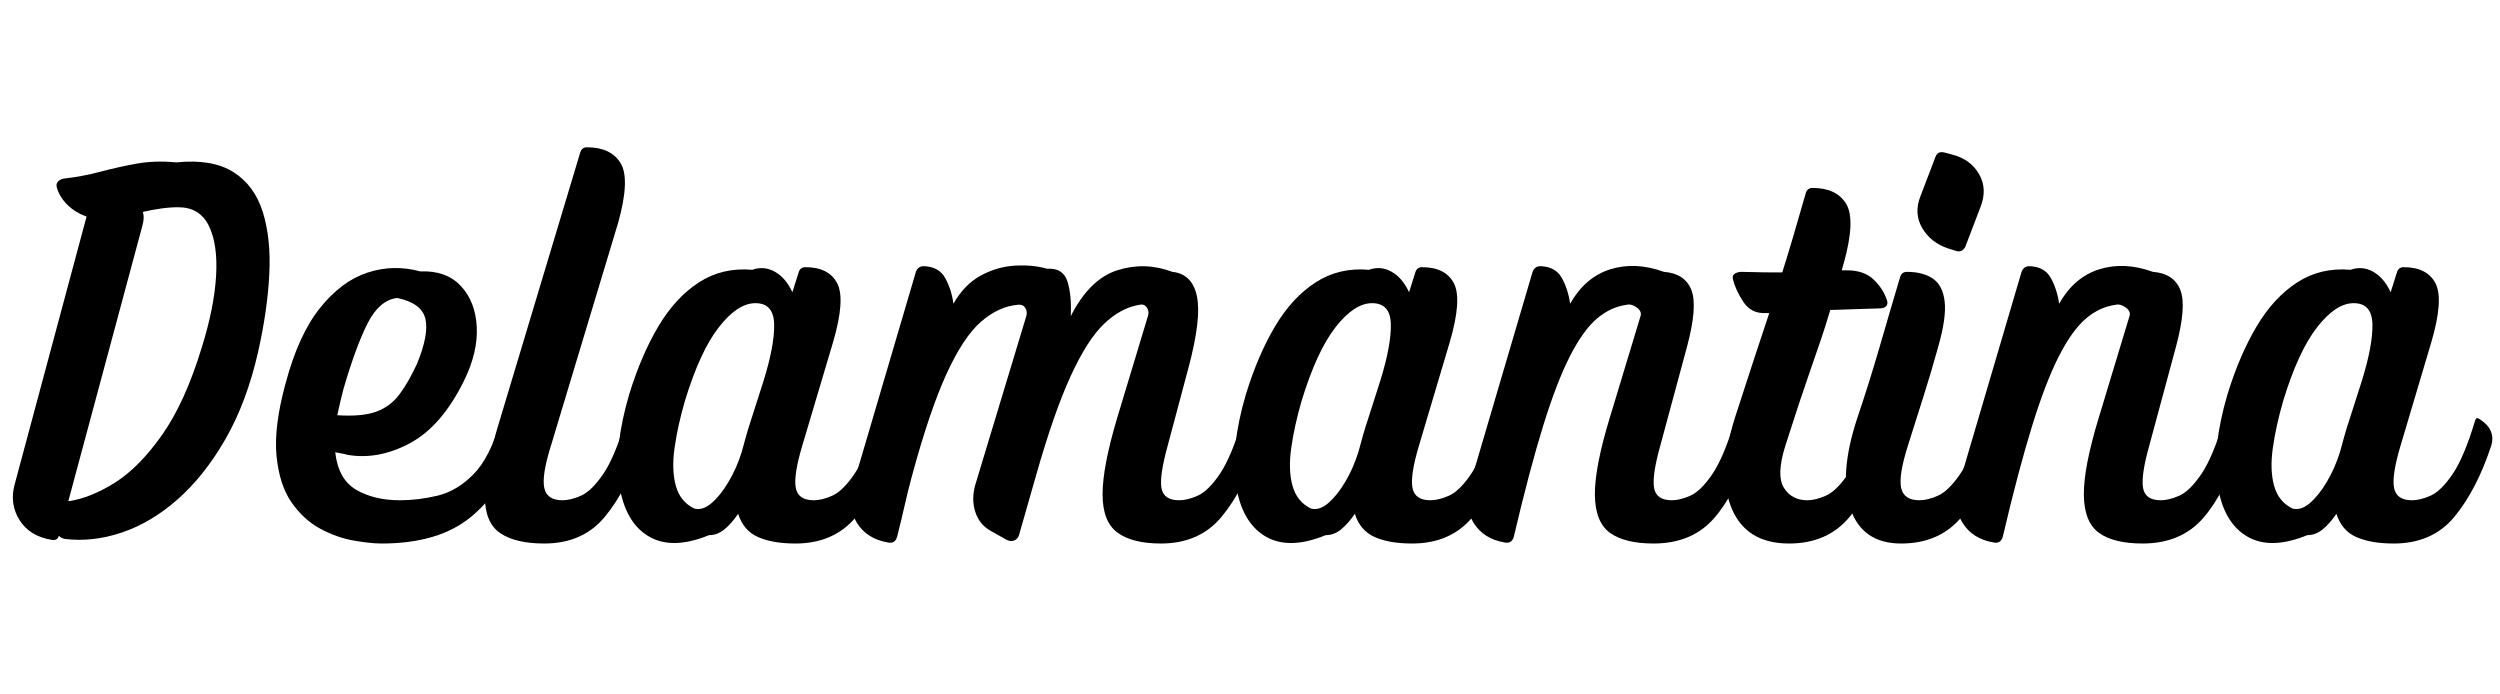
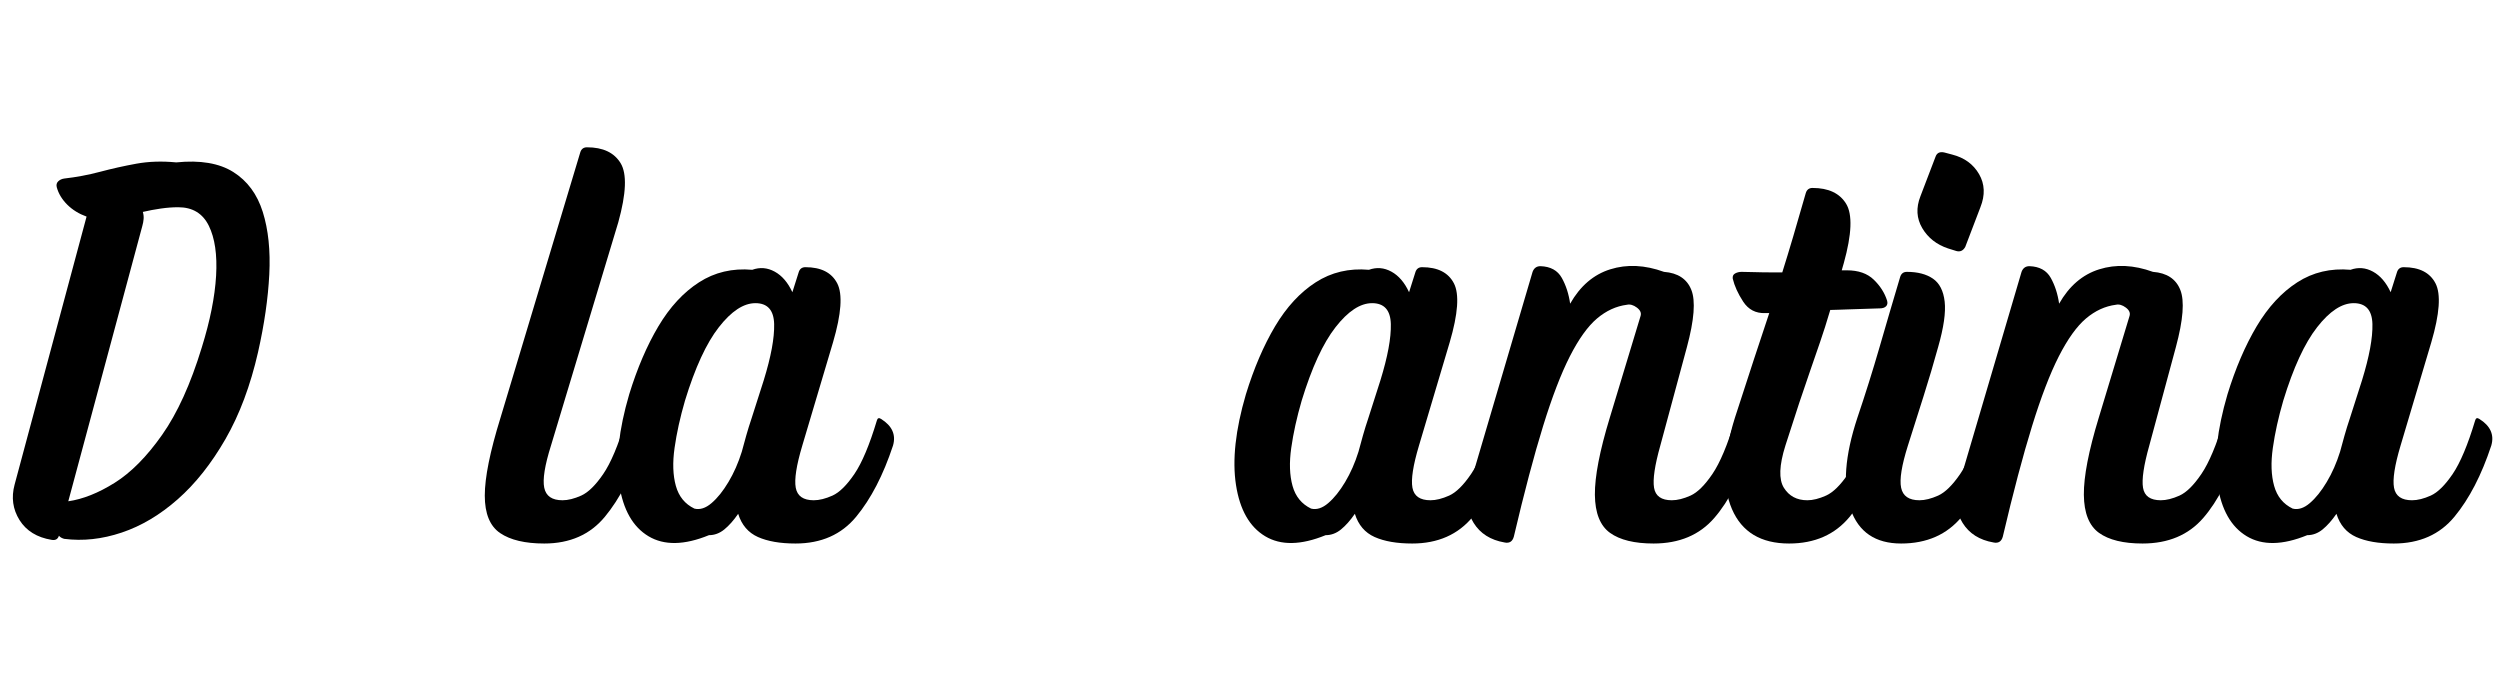
<svg xmlns="http://www.w3.org/2000/svg" version="1.0" preserveAspectRatio="xMidYMid meet" height="300" viewBox="0 0 810 225" zoomAndPan="magnify" width="1080">
  <defs>
    <g />
  </defs>
  <g fill-opacity="1" fill="#000000">
    <g transform="translate(0, 173.396)">
      <g>
        <path d="M 16.719 1.516 C 11.988 0.734 8.523 -1.398 6.328 -4.891 C 4.141 -8.391 3.609 -12.223 4.734 -16.391 L 28.047 -103.219 C 25.566 -104.113 23.477 -105.406 21.781 -107.094 C 20.094 -108.781 18.969 -110.641 18.406 -112.672 C 18.188 -113.461 18.328 -114.109 18.828 -114.609 C 19.336 -115.117 19.988 -115.43 20.781 -115.547 C 24.719 -115.992 28.598 -116.723 32.422 -117.734 C 36.254 -118.754 40.172 -119.629 44.172 -120.359 C 48.172 -121.086 52.477 -121.227 57.094 -120.781 C 64.863 -121.57 71.031 -120.531 75.594 -117.656 C 80.156 -114.781 83.336 -110.469 85.141 -104.719 C 86.941 -98.977 87.645 -92.223 87.25 -84.453 C 86.852 -76.691 85.641 -68.305 83.609 -59.297 C 81.141 -48.484 77.625 -39.102 73.062 -31.156 C 68.5 -23.219 63.344 -16.711 57.594 -11.641 C 51.852 -6.578 45.801 -2.977 39.438 -0.844 C 33.082 1.289 26.863 1.969 20.781 1.188 C 19.988 0.957 19.426 0.617 19.094 0.172 C 18.75 1.297 17.957 1.742 16.719 1.516 Z M 46.109 -100.172 L 22.125 -10.984 C 26.852 -11.66 31.863 -13.656 37.156 -16.969 C 42.457 -20.289 47.582 -25.473 52.531 -32.516 C 57.488 -39.555 61.77 -48.988 65.375 -60.812 C 68.07 -69.477 69.617 -77.219 70.016 -84.031 C 70.41 -90.852 69.625 -96.258 67.656 -100.25 C 65.688 -104.25 62.391 -106.25 57.766 -106.25 C 55.961 -106.25 54.078 -106.109 52.109 -105.828 C 50.141 -105.547 48.195 -105.18 46.281 -104.734 C 46.508 -103.941 46.594 -103.18 46.531 -102.453 C 46.477 -101.723 46.336 -100.961 46.109 -100.172 Z M 46.109 -100.172" />
      </g>
    </g>
  </g>
  <g fill-opacity="1" fill="#000000">
    <g transform="translate(84.111, 173.396)">
      <g>
-         <path d="M 79.391 -37.672 C 82.992 -35.422 84.289 -32.547 83.281 -29.047 C 80.469 -19.484 75.566 -11.801 68.578 -6 C 61.598 -0.195 51.914 2.703 39.531 2.703 C 37.164 2.703 34.18 2.391 30.578 1.766 C 26.973 1.148 23.367 -0.113 19.766 -2.031 C 16.16 -3.945 13.035 -6.789 10.391 -10.562 C 7.742 -14.332 6.109 -19.367 5.484 -25.672 C 4.867 -31.984 5.859 -39.867 8.453 -49.328 C 11.266 -59.797 14.977 -67.898 19.594 -73.641 C 24.207 -79.391 29.301 -83.191 34.875 -85.047 C 40.457 -86.91 46.176 -87.051 52.031 -85.469 C 57.656 -85.695 62.047 -84.117 65.203 -80.734 C 68.359 -77.359 70.078 -72.941 70.359 -67.484 C 70.641 -62.023 69.258 -56.195 66.219 -50 C 61.375 -40.195 55.547 -33.469 48.734 -29.812 C 41.922 -26.156 35.191 -24.891 28.547 -26.016 C 27.754 -26.242 27.02 -26.41 26.344 -26.516 C 25.676 -26.629 25.062 -26.742 24.5 -26.859 C 25.164 -21.004 27.441 -16.945 31.328 -14.688 C 35.211 -12.438 39.914 -11.312 45.438 -11.312 C 49.488 -11.312 53.598 -11.816 57.766 -12.828 C 61.93 -13.848 65.785 -16.16 69.328 -19.766 C 72.879 -23.367 75.785 -29.113 78.047 -37 C 78.266 -37.895 78.711 -38.117 79.391 -37.672 Z M 44.594 -76.859 C 40.77 -76.41 37.586 -73.707 35.047 -68.75 C 32.516 -63.789 29.898 -56.695 27.203 -47.469 C 26.41 -44.426 25.734 -41.555 25.172 -38.859 C 30.578 -38.516 34.801 -38.906 37.844 -40.031 C 40.883 -41.156 43.391 -43.039 45.359 -45.688 C 47.328 -48.332 49.211 -51.629 51.016 -55.578 C 53.609 -61.879 54.508 -66.719 53.719 -70.094 C 52.926 -73.477 49.883 -75.734 44.594 -76.859 Z M 44.594 -76.859" />
-       </g>
+         </g>
    </g>
  </g>
  <g fill-opacity="1" fill="#000000">
    <g transform="translate(155.555, 173.396)">
      <g>
-         <path d="M 20.781 2.703 C 14.582 2.703 9.82 1.578 6.5 -0.672 C 3.176 -2.922 1.516 -6.973 1.516 -12.828 C 1.516 -18.691 3.207 -27.082 6.594 -38 L 32.438 -123.984 C 32.77 -125.109 33.5 -125.672 34.625 -125.672 C 39.812 -125.672 43.445 -123.953 45.531 -120.516 C 47.613 -117.086 47.359 -110.703 44.766 -101.359 L 22.969 -29.047 C 20.945 -22.629 20.219 -18.066 20.781 -15.359 C 21.344 -12.66 23.312 -11.312 26.688 -11.312 C 28.488 -11.312 30.516 -11.816 32.766 -12.828 C 35.023 -13.848 37.391 -16.16 39.859 -19.766 C 42.336 -23.367 44.758 -29.113 47.125 -37 C 47.352 -37.895 47.805 -38.117 48.484 -37.672 C 52.086 -35.191 53.379 -32.316 52.359 -29.047 C 49.211 -19.484 45.242 -11.801 40.453 -6 C 35.672 -0.195 29.113 2.703 20.781 2.703 Z M 20.781 2.703" />
+         <path d="M 20.781 2.703 C 14.582 2.703 9.82 1.578 6.5 -0.672 C 3.176 -2.922 1.516 -6.973 1.516 -12.828 C 1.516 -18.691 3.207 -27.082 6.594 -38 L 32.438 -123.984 C 32.77 -125.109 33.5 -125.672 34.625 -125.672 C 39.812 -125.672 43.445 -123.953 45.531 -120.516 C 47.613 -117.086 47.359 -110.703 44.766 -101.359 L 22.969 -29.047 C 20.945 -22.629 20.219 -18.066 20.781 -15.359 C 21.344 -12.66 23.312 -11.312 26.688 -11.312 C 28.488 -11.312 30.516 -11.816 32.766 -12.828 C 35.023 -13.848 37.391 -16.16 39.859 -19.766 C 42.336 -23.367 44.758 -29.113 47.125 -37 C 52.086 -35.191 53.379 -32.316 52.359 -29.047 C 49.211 -19.484 45.242 -11.801 40.453 -6 C 35.672 -0.195 29.113 2.703 20.781 2.703 Z M 20.781 2.703" />
      </g>
    </g>
  </g>
  <g fill-opacity="1" fill="#000000">
    <g transform="translate(196.09, 173.396)">
      <g>
        <path d="M 89.359 -37.672 C 92.961 -35.422 94.258 -32.547 93.25 -29.047 C 90.094 -19.484 86.117 -11.801 81.328 -6 C 76.547 -0.195 69.988 2.703 61.656 2.703 C 56.695 2.703 52.641 2 49.484 0.594 C 46.336 -0.812 44.203 -3.316 43.078 -6.922 C 41.609 -4.785 40.113 -3.098 38.594 -1.859 C 37.07 -0.617 35.41 0 33.609 0 C 25.617 3.27 19.086 3.383 14.016 0.344 C 8.953 -2.695 5.801 -8.242 4.562 -16.297 C 3.32 -24.348 4.391 -34.117 7.766 -45.609 C 10.359 -54.055 13.508 -61.406 17.219 -67.656 C 20.938 -73.906 25.328 -78.66 30.391 -81.922 C 35.461 -85.191 41.211 -86.547 47.641 -85.984 C 50.117 -86.879 52.539 -86.68 54.906 -85.391 C 57.27 -84.098 59.18 -81.875 60.641 -78.719 L 62.672 -85.141 C 63.004 -86.266 63.734 -86.828 64.859 -86.828 C 69.93 -86.828 73.367 -85.082 75.172 -81.594 C 76.973 -78.102 76.52 -71.738 73.812 -62.5 L 63.859 -29.047 C 61.941 -22.629 61.234 -18.066 61.734 -15.359 C 62.242 -12.66 64.188 -11.312 67.562 -11.312 C 69.363 -11.312 71.391 -11.816 73.641 -12.828 C 75.898 -13.848 78.27 -16.188 80.75 -19.844 C 83.227 -23.508 85.648 -29.281 88.016 -37.156 C 88.234 -37.945 88.68 -38.117 89.359 -37.672 Z M 28.891 -8.609 C 30.691 -8.16 32.547 -8.754 34.453 -10.391 C 36.367 -12.023 38.195 -14.305 39.938 -17.234 C 41.688 -20.16 43.125 -23.426 44.25 -27.031 C 44.707 -28.719 45.188 -30.461 45.688 -32.266 C 46.195 -34.066 46.789 -35.977 47.469 -38 L 51.359 -50.172 C 53.723 -57.828 54.848 -63.906 54.734 -68.406 C 54.617 -72.914 52.594 -75.172 48.656 -75.172 C 44.82 -75.172 40.879 -72.578 36.828 -67.391 C 32.773 -62.211 29.113 -54.273 25.844 -43.578 C 24.27 -38.172 23.145 -33.07 22.469 -28.281 C 21.789 -23.5 21.93 -19.391 22.891 -15.953 C 23.848 -12.523 25.848 -10.078 28.891 -8.609 Z M 28.891 -8.609" />
      </g>
    </g>
  </g>
  <g fill-opacity="1" fill="#000000">
    <g transform="translate(277.499, 173.396)">
      <g>
-         <path d="M 98.656 2.703 C 92.457 2.703 87.754 1.52 84.547 -0.844 C 81.336 -3.207 79.734 -7.344 79.734 -13.25 C 79.734 -19.164 81.312 -27.414 84.469 -38 L 94.422 -70.953 C 94.766 -71.961 94.656 -72.891 94.094 -73.734 C 93.531 -74.578 92.738 -74.883 91.719 -74.656 C 87.664 -73.988 83.836 -71.938 80.234 -68.5 C 76.629 -65.062 73.023 -59.426 69.422 -51.594 C 65.816 -43.77 62.047 -32.938 58.109 -19.094 L 52.703 -0.172 C 52.473 0.734 51.961 1.352 51.172 1.688 C 50.391 2.031 49.551 1.973 48.656 1.516 L 43.578 -1.344 C 41.098 -2.695 39.406 -4.754 38.5 -7.516 C 37.602 -10.273 37.609 -13.234 38.516 -16.391 L 55.062 -71.109 C 55.289 -72.129 55.148 -73.004 54.641 -73.734 C 54.141 -74.461 53.379 -74.77 52.359 -74.656 C 48.191 -74.32 44.191 -72.492 40.359 -69.172 C 36.535 -65.848 32.797 -60.188 29.141 -52.188 C 25.484 -44.195 21.738 -33.109 17.906 -18.922 C 17.113 -15.992 16.352 -12.926 15.625 -9.719 C 14.895 -6.508 14.078 -3.102 13.172 0.5 C 12.723 2.082 11.711 2.703 10.141 2.359 C 5.629 1.578 2.301 -0.531 0.156 -3.969 C -1.977 -7.406 -2.477 -11.207 -1.344 -15.375 L 19.25 -85.312 C 19.707 -86.539 20.555 -87.156 21.797 -87.156 C 25.055 -87.051 27.363 -85.785 28.719 -83.359 C 30.07 -80.941 30.973 -78.156 31.422 -75 C 33.785 -79.164 36.738 -82.207 40.281 -84.125 C 43.832 -86.039 47.52 -87.109 51.344 -87.328 C 55.176 -87.555 58.672 -87.219 61.828 -86.312 C 65.203 -86.539 67.367 -85.191 68.328 -82.266 C 69.285 -79.336 69.648 -75.566 69.422 -70.953 C 73.484 -78.941 78.492 -83.895 84.453 -85.812 C 90.422 -87.727 96.391 -87.562 102.359 -85.312 C 106.641 -84.852 109.285 -82.227 110.297 -77.438 C 111.316 -72.656 110.422 -64.973 107.609 -54.391 L 100.844 -29.047 C 99.039 -22.516 98.363 -17.926 98.812 -15.281 C 99.27 -12.633 101.188 -11.312 104.562 -11.312 C 106.363 -11.312 108.391 -11.816 110.641 -12.828 C 112.891 -13.848 115.254 -16.188 117.734 -19.844 C 120.211 -23.508 122.633 -29.281 125 -37.156 C 125.227 -37.945 125.68 -38.117 126.359 -37.672 C 129.961 -35.422 131.254 -32.547 130.234 -29.047 C 127.086 -19.484 123.117 -11.801 118.328 -6 C 113.547 -0.195 106.988 2.703 98.656 2.703 Z M 98.656 2.703" />
-       </g>
+         </g>
    </g>
  </g>
  <g fill-opacity="1" fill="#000000">
    <g transform="translate(395.896, 173.396)">
      <g>
        <path d="M 89.359 -37.672 C 92.961 -35.422 94.258 -32.547 93.25 -29.047 C 90.094 -19.484 86.117 -11.801 81.328 -6 C 76.547 -0.195 69.988 2.703 61.656 2.703 C 56.695 2.703 52.641 2 49.484 0.594 C 46.336 -0.812 44.203 -3.316 43.078 -6.922 C 41.609 -4.785 40.113 -3.098 38.594 -1.859 C 37.07 -0.617 35.41 0 33.609 0 C 25.617 3.27 19.086 3.383 14.016 0.344 C 8.953 -2.695 5.801 -8.242 4.562 -16.297 C 3.32 -24.348 4.391 -34.117 7.766 -45.609 C 10.359 -54.055 13.508 -61.406 17.219 -67.656 C 20.938 -73.906 25.328 -78.66 30.391 -81.922 C 35.461 -85.191 41.211 -86.547 47.641 -85.984 C 50.117 -86.879 52.539 -86.68 54.906 -85.391 C 57.27 -84.098 59.18 -81.875 60.641 -78.719 L 62.672 -85.141 C 63.004 -86.266 63.734 -86.828 64.859 -86.828 C 69.93 -86.828 73.367 -85.082 75.172 -81.594 C 76.973 -78.102 76.52 -71.738 73.812 -62.5 L 63.859 -29.047 C 61.941 -22.629 61.234 -18.066 61.734 -15.359 C 62.242 -12.66 64.188 -11.312 67.562 -11.312 C 69.363 -11.312 71.391 -11.816 73.641 -12.828 C 75.898 -13.848 78.27 -16.188 80.75 -19.844 C 83.227 -23.508 85.648 -29.281 88.016 -37.156 C 88.234 -37.945 88.68 -38.117 89.359 -37.672 Z M 28.891 -8.609 C 30.691 -8.16 32.547 -8.754 34.453 -10.391 C 36.367 -12.023 38.195 -14.305 39.938 -17.234 C 41.688 -20.16 43.125 -23.426 44.25 -27.031 C 44.707 -28.719 45.188 -30.461 45.688 -32.266 C 46.195 -34.066 46.789 -35.977 47.469 -38 L 51.359 -50.172 C 53.723 -57.828 54.848 -63.906 54.734 -68.406 C 54.617 -72.914 52.594 -75.172 48.656 -75.172 C 44.82 -75.172 40.879 -72.578 36.828 -67.391 C 32.773 -62.211 29.113 -54.273 25.844 -43.578 C 24.27 -38.172 23.145 -33.07 22.469 -28.281 C 21.789 -23.5 21.93 -19.391 22.891 -15.953 C 23.848 -12.523 25.848 -10.078 28.891 -8.609 Z M 28.891 -8.609" />
      </g>
    </g>
  </g>
  <g fill-opacity="1" fill="#000000">
    <g transform="translate(477.305, 173.396)">
      <g>
        <path d="M 58.453 2.703 C 52.254 2.703 47.551 1.551 44.344 -0.75 C 41.133 -3.062 39.5 -7.172 39.438 -13.078 C 39.383 -18.992 40.988 -27.301 44.25 -38 L 54.219 -70.953 C 54.562 -71.961 54.172 -72.891 53.047 -73.734 C 51.922 -74.578 50.848 -74.883 49.828 -74.656 C 46.336 -74.207 43.098 -72.719 40.109 -70.188 C 37.129 -67.656 34.203 -63.57 31.328 -57.938 C 28.461 -52.312 25.566 -44.766 22.641 -35.297 C 19.711 -25.836 16.555 -13.906 13.172 0.5 C 12.723 2.082 11.711 2.703 10.141 2.359 C 5.629 1.578 2.301 -0.531 0.156 -3.969 C -1.977 -7.406 -2.477 -11.207 -1.344 -15.375 L 19.25 -85.312 C 19.707 -86.539 20.555 -87.156 21.797 -87.156 C 25.055 -87.051 27.363 -85.785 28.719 -83.359 C 30.07 -80.941 30.973 -78.156 31.422 -75 C 34.68 -80.738 39.016 -84.453 44.422 -86.141 C 49.828 -87.836 55.629 -87.562 61.828 -85.312 C 66.328 -84.969 69.281 -83.02 70.688 -79.469 C 72.102 -75.926 71.629 -69.766 69.266 -60.984 L 60.641 -29.047 C 58.836 -22.629 58.16 -18.066 58.609 -15.359 C 59.066 -12.66 60.984 -11.312 64.359 -11.312 C 66.16 -11.312 68.188 -11.816 70.438 -12.828 C 72.688 -13.848 75.051 -16.188 77.531 -19.844 C 80.008 -23.508 82.43 -29.281 84.797 -37.156 C 85.023 -37.945 85.477 -38.117 86.156 -37.672 C 89.758 -35.422 91.051 -32.547 90.031 -29.047 C 86.883 -18.922 82.914 -11.098 78.125 -5.578 C 73.344 -0.055 66.785 2.703 58.453 2.703 Z M 58.453 2.703" />
      </g>
    </g>
  </g>
  <g fill-opacity="1" fill="#000000">
    <g transform="translate(555.505, 173.396)">
      <g>
        <path d="M 51.859 -37.672 C 55.461 -35.191 56.758 -32.316 55.75 -29.047 C 52.594 -19.484 48.617 -11.801 43.828 -6 C 39.047 -0.195 32.488 2.703 24.156 2.703 C 15.031 2.703 8.863 -1.008 5.656 -8.438 C 2.445 -15.875 2.758 -25.727 6.594 -38 C 8.957 -45.32 11.008 -51.629 12.75 -56.922 C 14.5 -62.211 16.16 -67.223 17.734 -71.953 L 16.391 -71.953 C 13.348 -71.848 10.977 -73.086 9.281 -75.672 C 7.594 -78.266 6.469 -80.742 5.906 -83.109 C 5.801 -83.898 6.055 -84.461 6.672 -84.797 C 7.285 -85.141 7.988 -85.312 8.781 -85.312 C 10.25 -85.312 11.742 -85.281 13.266 -85.219 C 14.785 -85.164 16.613 -85.141 18.75 -85.141 L 21.953 -85.141 C 23.086 -88.742 24.27 -92.629 25.5 -96.797 C 26.738 -100.961 28.094 -105.633 29.562 -110.812 C 29.895 -111.938 30.625 -112.5 31.75 -112.5 C 36.938 -112.5 40.57 -110.781 42.656 -107.344 C 44.738 -103.914 44.484 -97.523 41.891 -88.172 C 41.773 -87.723 41.66 -87.328 41.547 -86.984 C 41.441 -86.648 41.332 -86.258 41.219 -85.812 L 42.906 -85.812 C 46.625 -85.812 49.523 -84.797 51.609 -82.766 C 53.691 -80.742 55.125 -78.492 55.906 -76.016 C 56.133 -75.223 56.023 -74.602 55.578 -74.156 C 55.129 -73.707 54.453 -73.484 53.547 -73.484 L 42.906 -73.141 C 42.113 -73.141 41.238 -73.109 40.281 -73.047 C 39.332 -72.992 38.406 -72.969 37.5 -72.969 C 36.375 -69.145 35.273 -65.68 34.203 -62.578 C 33.141 -59.484 32.07 -56.391 31 -53.297 C 29.926 -50.203 28.738 -46.711 27.438 -42.828 C 26.145 -38.941 24.656 -34.348 22.969 -29.047 C 20.945 -22.629 20.781 -18.066 22.469 -15.359 C 24.156 -12.66 26.688 -11.312 30.062 -11.312 C 31.863 -11.312 33.891 -11.816 36.141 -12.828 C 38.398 -13.848 40.766 -16.16 43.234 -19.766 C 45.711 -23.367 48.133 -29.113 50.5 -37 C 50.727 -37.895 51.18 -38.117 51.859 -37.672 Z M 51.859 -37.672" />
      </g>
    </g>
  </g>
  <g fill-opacity="1" fill="#000000">
    <g transform="translate(599.418, 173.396)">
      <g>
        <path d="M 34.453 -92.062 L 31.75 -92.906 C 28.039 -94.145 25.254 -96.336 23.391 -99.484 C 21.535 -102.641 21.336 -106.078 22.797 -109.797 L 27.703 -122.641 C 28.148 -123.879 29.109 -124.328 30.578 -123.984 L 33.109 -123.312 C 37.047 -122.301 39.941 -120.191 41.797 -116.984 C 43.66 -113.773 43.805 -110.195 42.234 -106.25 L 37.328 -93.406 C 36.648 -92.176 35.691 -91.727 34.453 -92.062 Z M 16.547 2.703 C 8.211 2.703 2.75 -1.008 0.156 -8.438 C -2.426 -15.875 -1.691 -25.727 2.359 -38 C 4.953 -45.664 7.348 -53.297 9.547 -60.891 C 11.742 -68.492 13.969 -76.066 16.219 -83.609 C 16.551 -84.742 17.281 -85.312 18.406 -85.312 C 21.906 -85.312 24.723 -84.578 26.859 -83.109 C 28.992 -81.641 30.258 -79.16 30.656 -75.672 C 31.051 -72.18 30.348 -67.285 28.547 -60.984 C 27.086 -55.691 25.508 -50.367 23.812 -45.016 C 22.125 -39.672 20.438 -34.348 18.75 -29.047 C 16.719 -22.629 15.984 -18.066 16.547 -15.359 C 17.117 -12.66 19.094 -11.312 22.469 -11.312 C 24.27 -11.312 26.297 -11.816 28.547 -12.828 C 30.797 -13.848 33.16 -16.16 35.641 -19.766 C 38.117 -23.367 40.539 -29.113 42.906 -37 C 43.133 -37.895 43.582 -38.117 44.25 -37.672 C 47.852 -35.191 49.148 -32.316 48.141 -29.047 C 44.984 -19.484 41.008 -11.801 36.219 -6 C 31.438 -0.195 24.879 2.703 16.547 2.703 Z M 16.547 2.703" />
      </g>
    </g>
  </g>
  <g fill-opacity="1" fill="#000000">
    <g transform="translate(635.731, 173.396)">
      <g>
        <path d="M 58.453 2.703 C 52.254 2.703 47.551 1.551 44.344 -0.75 C 41.133 -3.062 39.5 -7.172 39.438 -13.078 C 39.383 -18.992 40.988 -27.301 44.25 -38 L 54.219 -70.953 C 54.562 -71.961 54.172 -72.891 53.047 -73.734 C 51.922 -74.578 50.848 -74.883 49.828 -74.656 C 46.336 -74.207 43.098 -72.719 40.109 -70.188 C 37.129 -67.656 34.203 -63.57 31.328 -57.938 C 28.461 -52.312 25.566 -44.766 22.641 -35.297 C 19.711 -25.836 16.555 -13.906 13.172 0.5 C 12.723 2.082 11.711 2.703 10.141 2.359 C 5.629 1.578 2.301 -0.531 0.156 -3.969 C -1.977 -7.406 -2.477 -11.207 -1.344 -15.375 L 19.25 -85.312 C 19.707 -86.539 20.555 -87.156 21.797 -87.156 C 25.055 -87.051 27.363 -85.785 28.719 -83.359 C 30.07 -80.941 30.973 -78.156 31.422 -75 C 34.68 -80.738 39.016 -84.453 44.422 -86.141 C 49.828 -87.836 55.629 -87.562 61.828 -85.312 C 66.328 -84.969 69.281 -83.02 70.688 -79.469 C 72.102 -75.926 71.629 -69.766 69.266 -60.984 L 60.641 -29.047 C 58.836 -22.629 58.16 -18.066 58.609 -15.359 C 59.066 -12.66 60.984 -11.312 64.359 -11.312 C 66.16 -11.312 68.188 -11.816 70.438 -12.828 C 72.688 -13.848 75.051 -16.188 77.531 -19.844 C 80.008 -23.508 82.43 -29.281 84.797 -37.156 C 85.023 -37.945 85.477 -38.117 86.156 -37.672 C 89.758 -35.422 91.051 -32.547 90.031 -29.047 C 86.883 -18.922 82.914 -11.098 78.125 -5.578 C 73.344 -0.055 66.785 2.703 58.453 2.703 Z M 58.453 2.703" />
      </g>
    </g>
  </g>
  <g fill-opacity="1" fill="#000000">
    <g transform="translate(713.931, 173.396)">
      <g>
        <path d="M 89.359 -37.672 C 92.961 -35.422 94.258 -32.547 93.25 -29.047 C 90.094 -19.484 86.117 -11.801 81.328 -6 C 76.547 -0.195 69.988 2.703 61.656 2.703 C 56.695 2.703 52.641 2 49.484 0.594 C 46.336 -0.812 44.203 -3.316 43.078 -6.922 C 41.609 -4.785 40.113 -3.098 38.594 -1.859 C 37.07 -0.617 35.41 0 33.609 0 C 25.617 3.27 19.086 3.383 14.016 0.344 C 8.953 -2.695 5.801 -8.242 4.562 -16.297 C 3.32 -24.348 4.391 -34.117 7.766 -45.609 C 10.359 -54.055 13.508 -61.406 17.219 -67.656 C 20.938 -73.906 25.328 -78.66 30.391 -81.922 C 35.461 -85.191 41.211 -86.547 47.641 -85.984 C 50.117 -86.879 52.539 -86.68 54.906 -85.391 C 57.27 -84.098 59.18 -81.875 60.641 -78.719 L 62.672 -85.141 C 63.004 -86.266 63.734 -86.828 64.859 -86.828 C 69.93 -86.828 73.367 -85.082 75.172 -81.594 C 76.973 -78.102 76.52 -71.738 73.812 -62.5 L 63.859 -29.047 C 61.941 -22.629 61.234 -18.066 61.734 -15.359 C 62.242 -12.66 64.188 -11.312 67.562 -11.312 C 69.363 -11.312 71.391 -11.816 73.641 -12.828 C 75.898 -13.848 78.27 -16.188 80.75 -19.844 C 83.227 -23.508 85.648 -29.281 88.016 -37.156 C 88.234 -37.945 88.68 -38.117 89.359 -37.672 Z M 28.891 -8.609 C 30.691 -8.16 32.547 -8.754 34.453 -10.391 C 36.367 -12.023 38.195 -14.305 39.938 -17.234 C 41.688 -20.16 43.125 -23.426 44.25 -27.031 C 44.707 -28.719 45.188 -30.461 45.688 -32.266 C 46.195 -34.066 46.789 -35.977 47.469 -38 L 51.359 -50.172 C 53.723 -57.828 54.848 -63.906 54.734 -68.406 C 54.617 -72.914 52.594 -75.172 48.656 -75.172 C 44.82 -75.172 40.879 -72.578 36.828 -67.391 C 32.773 -62.211 29.113 -54.273 25.844 -43.578 C 24.27 -38.172 23.145 -33.07 22.469 -28.281 C 21.789 -23.5 21.93 -19.391 22.891 -15.953 C 23.848 -12.523 25.848 -10.078 28.891 -8.609 Z M 28.891 -8.609" />
      </g>
    </g>
  </g>
  <g fill-opacity="1" fill="#000000">
    <g transform="translate(795.34, 173.396)">
      <g />
    </g>
  </g>
</svg>